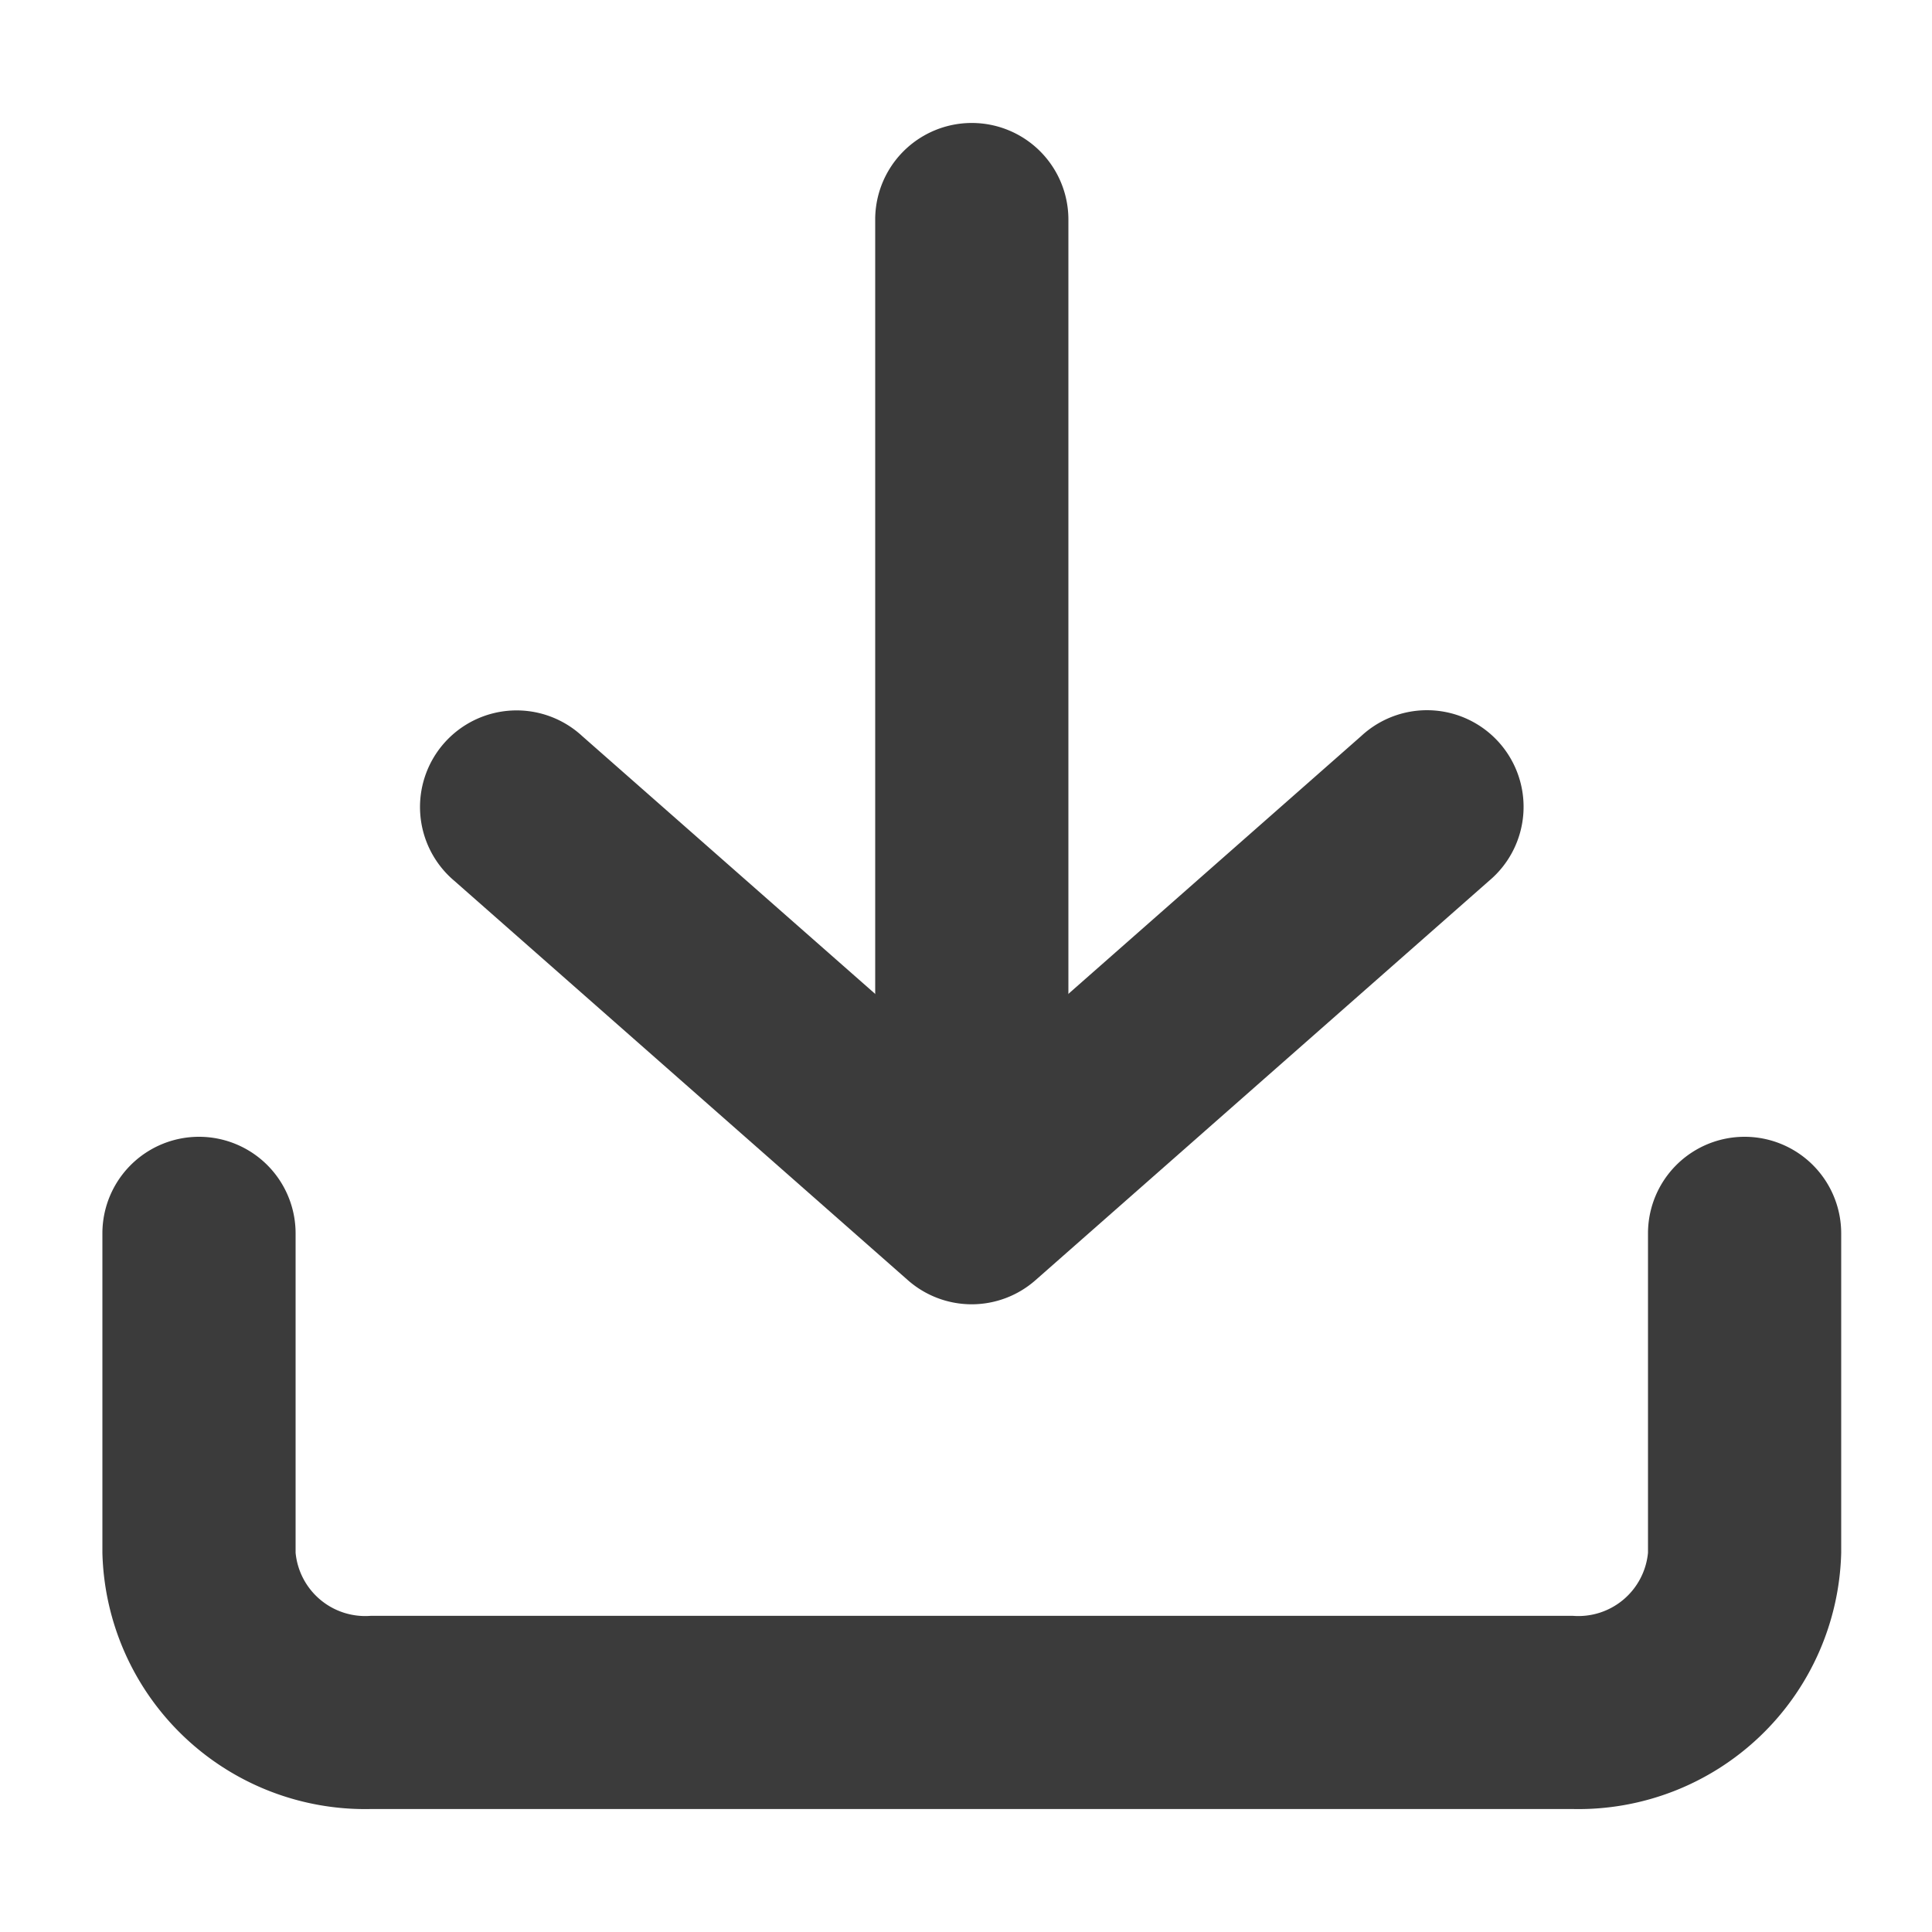
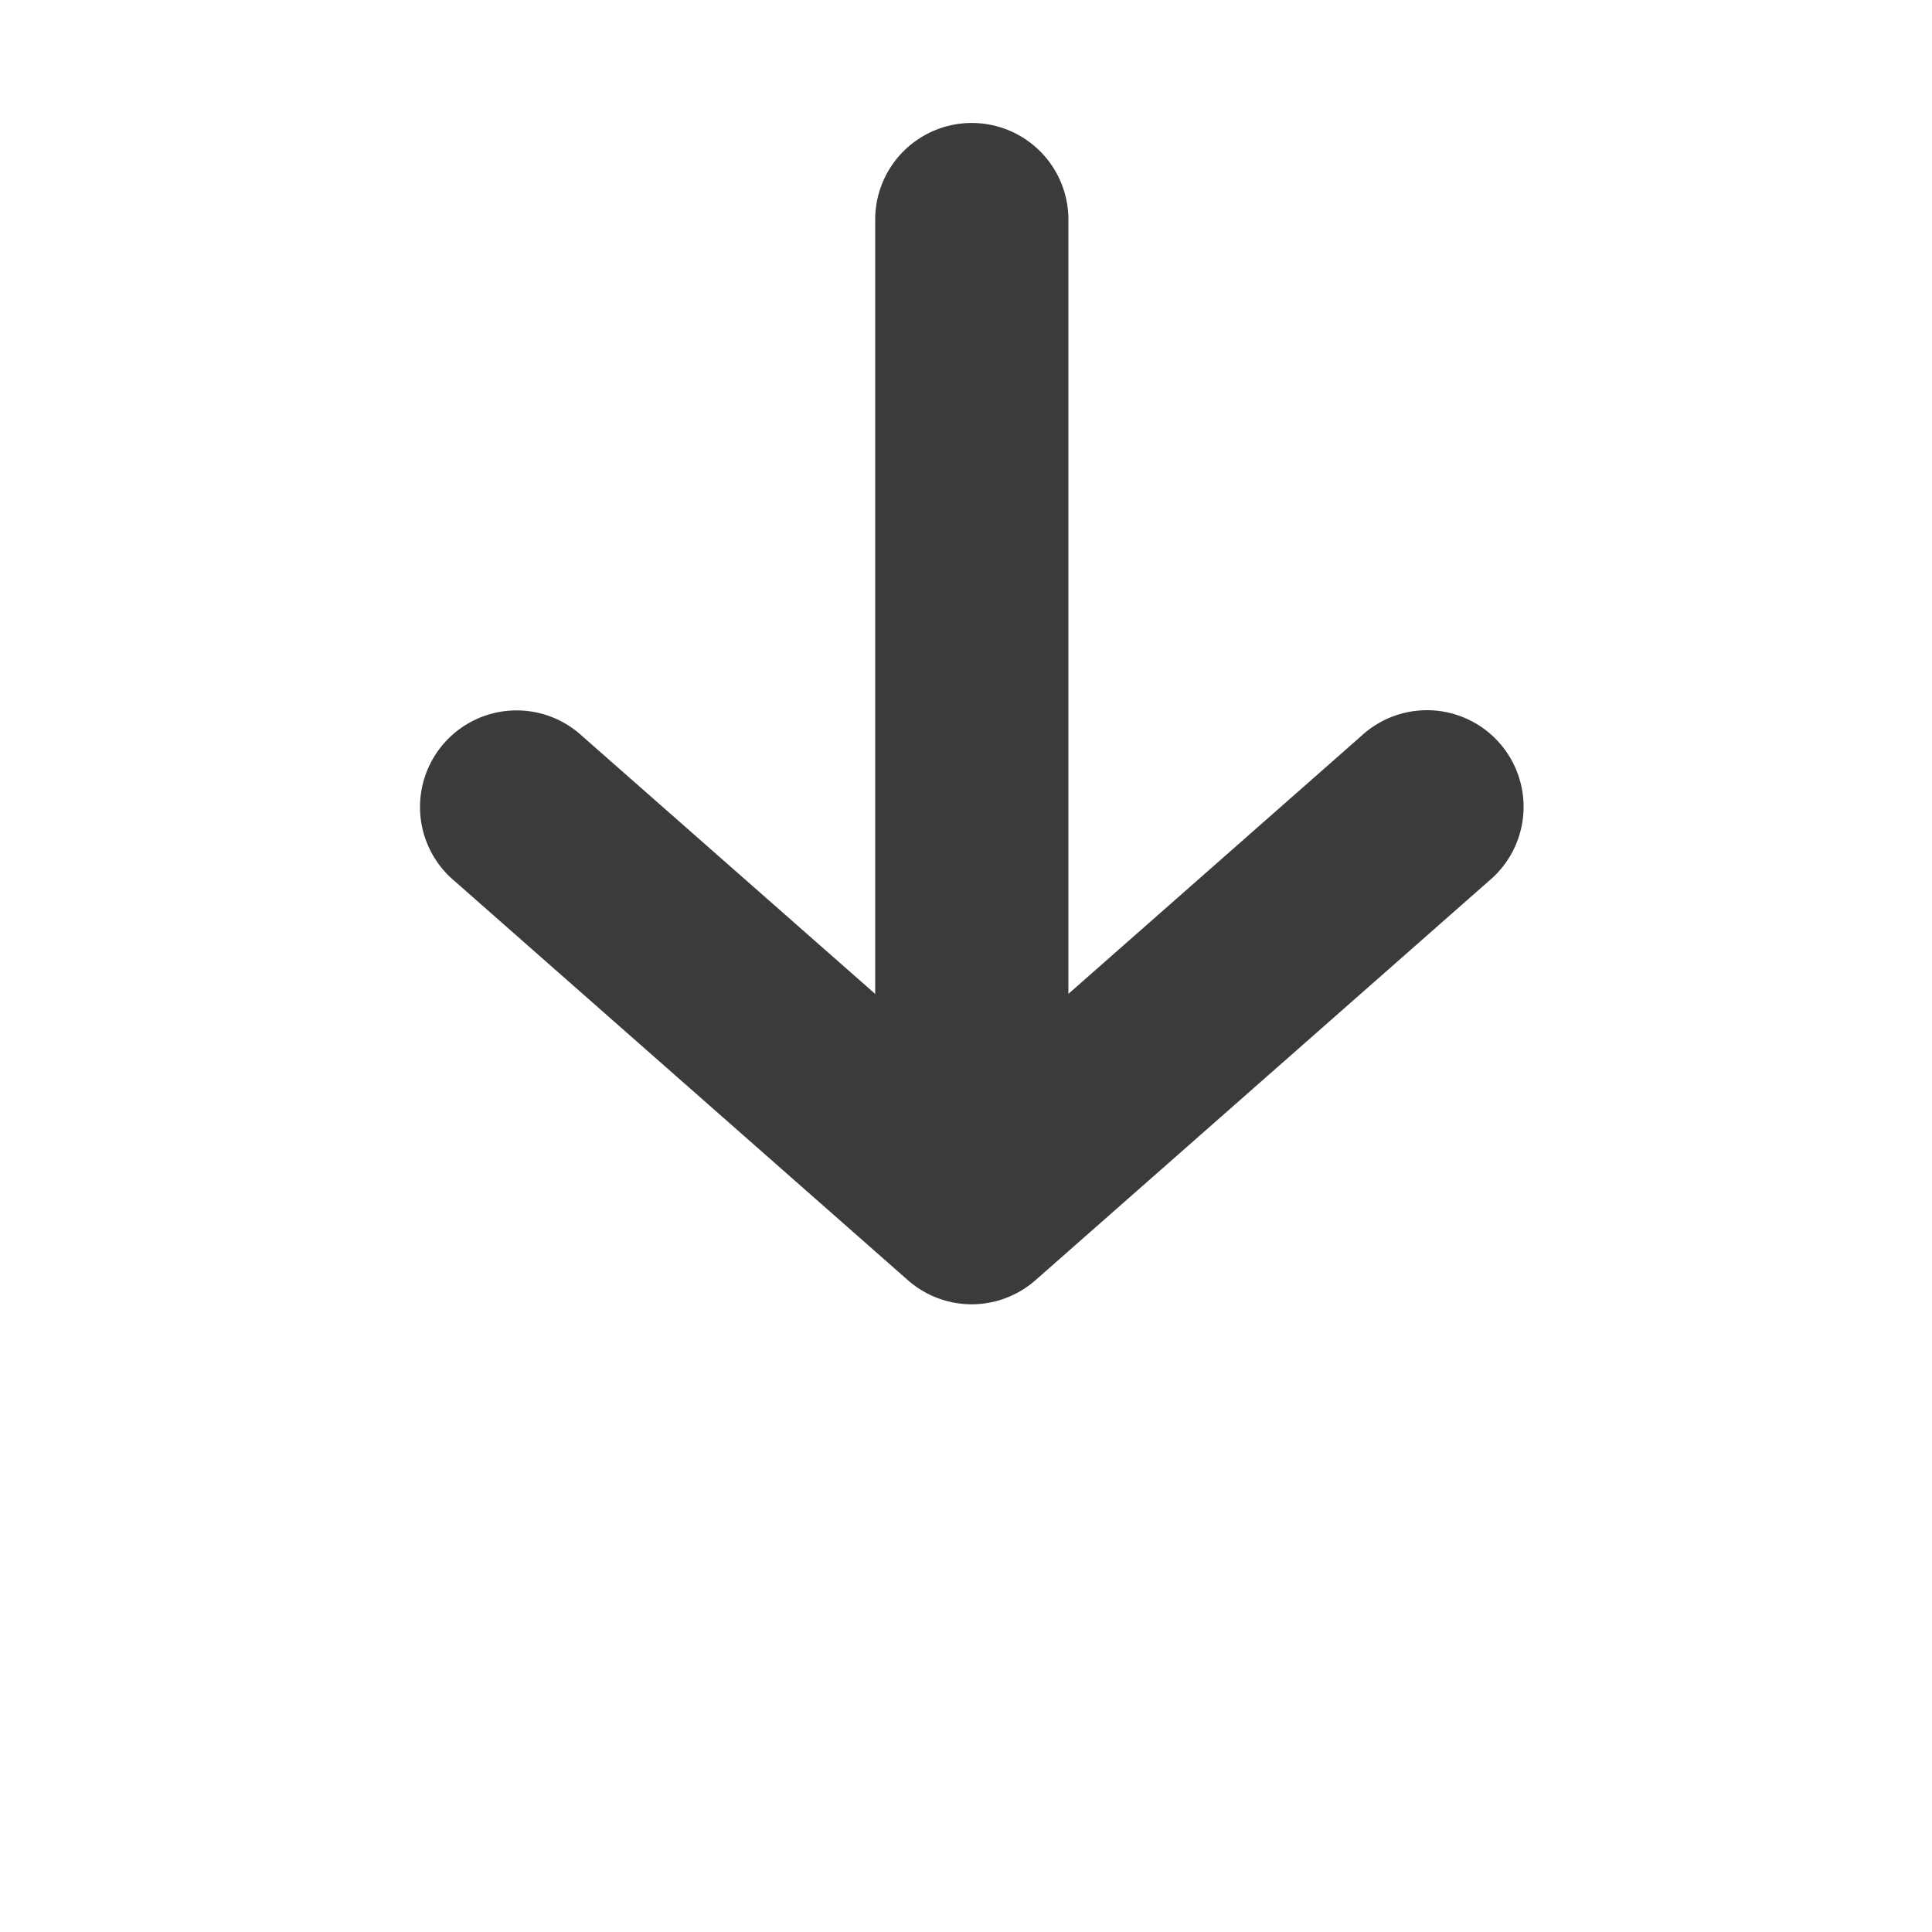
<svg xmlns="http://www.w3.org/2000/svg" width="20" height="20" viewBox="0 0 20 20">
  <g id="Icon_feather-download" data-name="Icon feather-download" transform="translate(2.06 2.273)">
-     <rect id="frame" width="20" height="20" transform="translate(-2.06 -2.273)" fill="none" />
-     <path id="Path_156" data-name="Path 156" d="M18.722,28.459H6.278A2.721,2.721,0,0,1,3.5,25.806V22.5a1,1,0,0,1,2,0v3.306a.724.724,0,0,0,.778.653H18.722a.724.724,0,0,0,.778-.653V22.5a1,1,0,1,1,2,0v3.306A2.721,2.721,0,0,1,18.722,28.459Z" transform="translate(-4.5 -12.005)" fill="#3b3b3b" />
    <path id="Path_157" data-name="Path 157" d="M15.194,20.133a1,1,0,0,1-.661-.249L9.839,15.751a1,1,0,1,1,1.322-1.5L15.194,17.8l4.033-3.551a1,1,0,1,1,1.322,1.5l-4.694,4.133A1,1,0,0,1,15.194,20.133Z" transform="translate(-7.194 -8.904)" fill="#3b3b3b" />
    <path id="Path_158" data-name="Path 158" d="M18,15.418a1,1,0,0,1-1-1V4.5a1,1,0,0,1,2,0v9.918A1,1,0,0,1,18,15.418Z" transform="translate(-10 -4.5)" fill="#3b3b3b" />
  </g>
</svg>